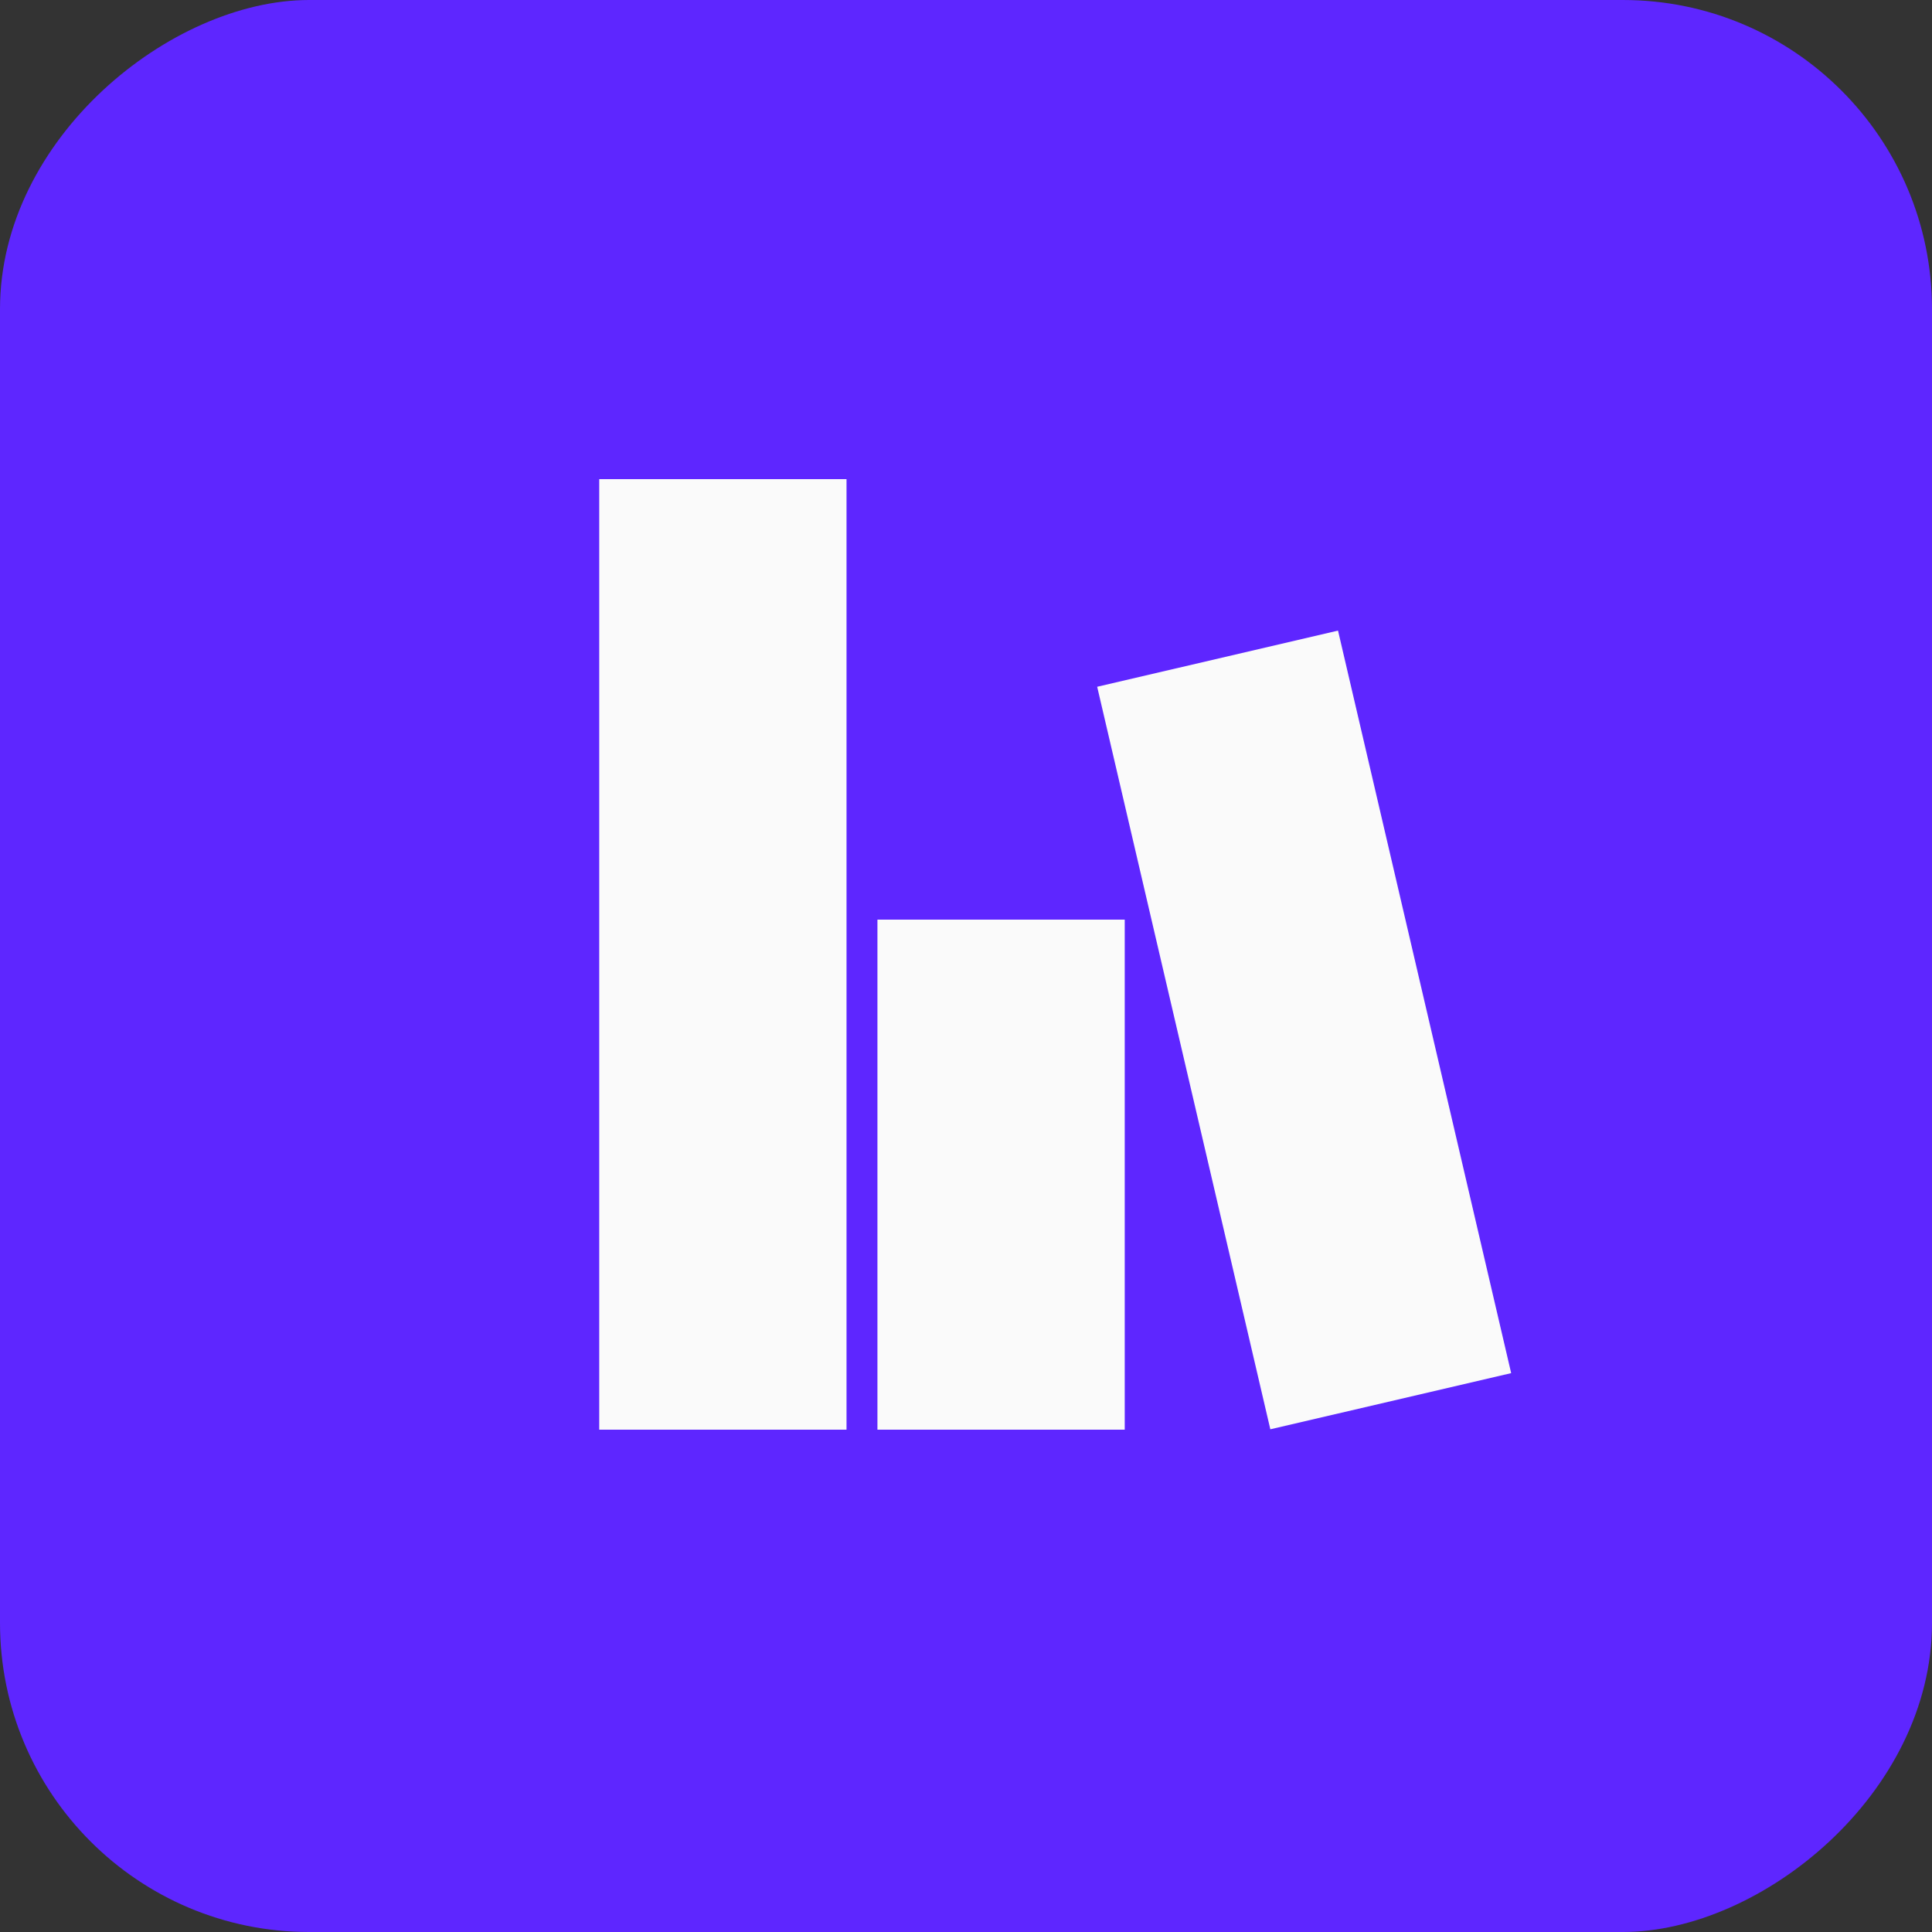
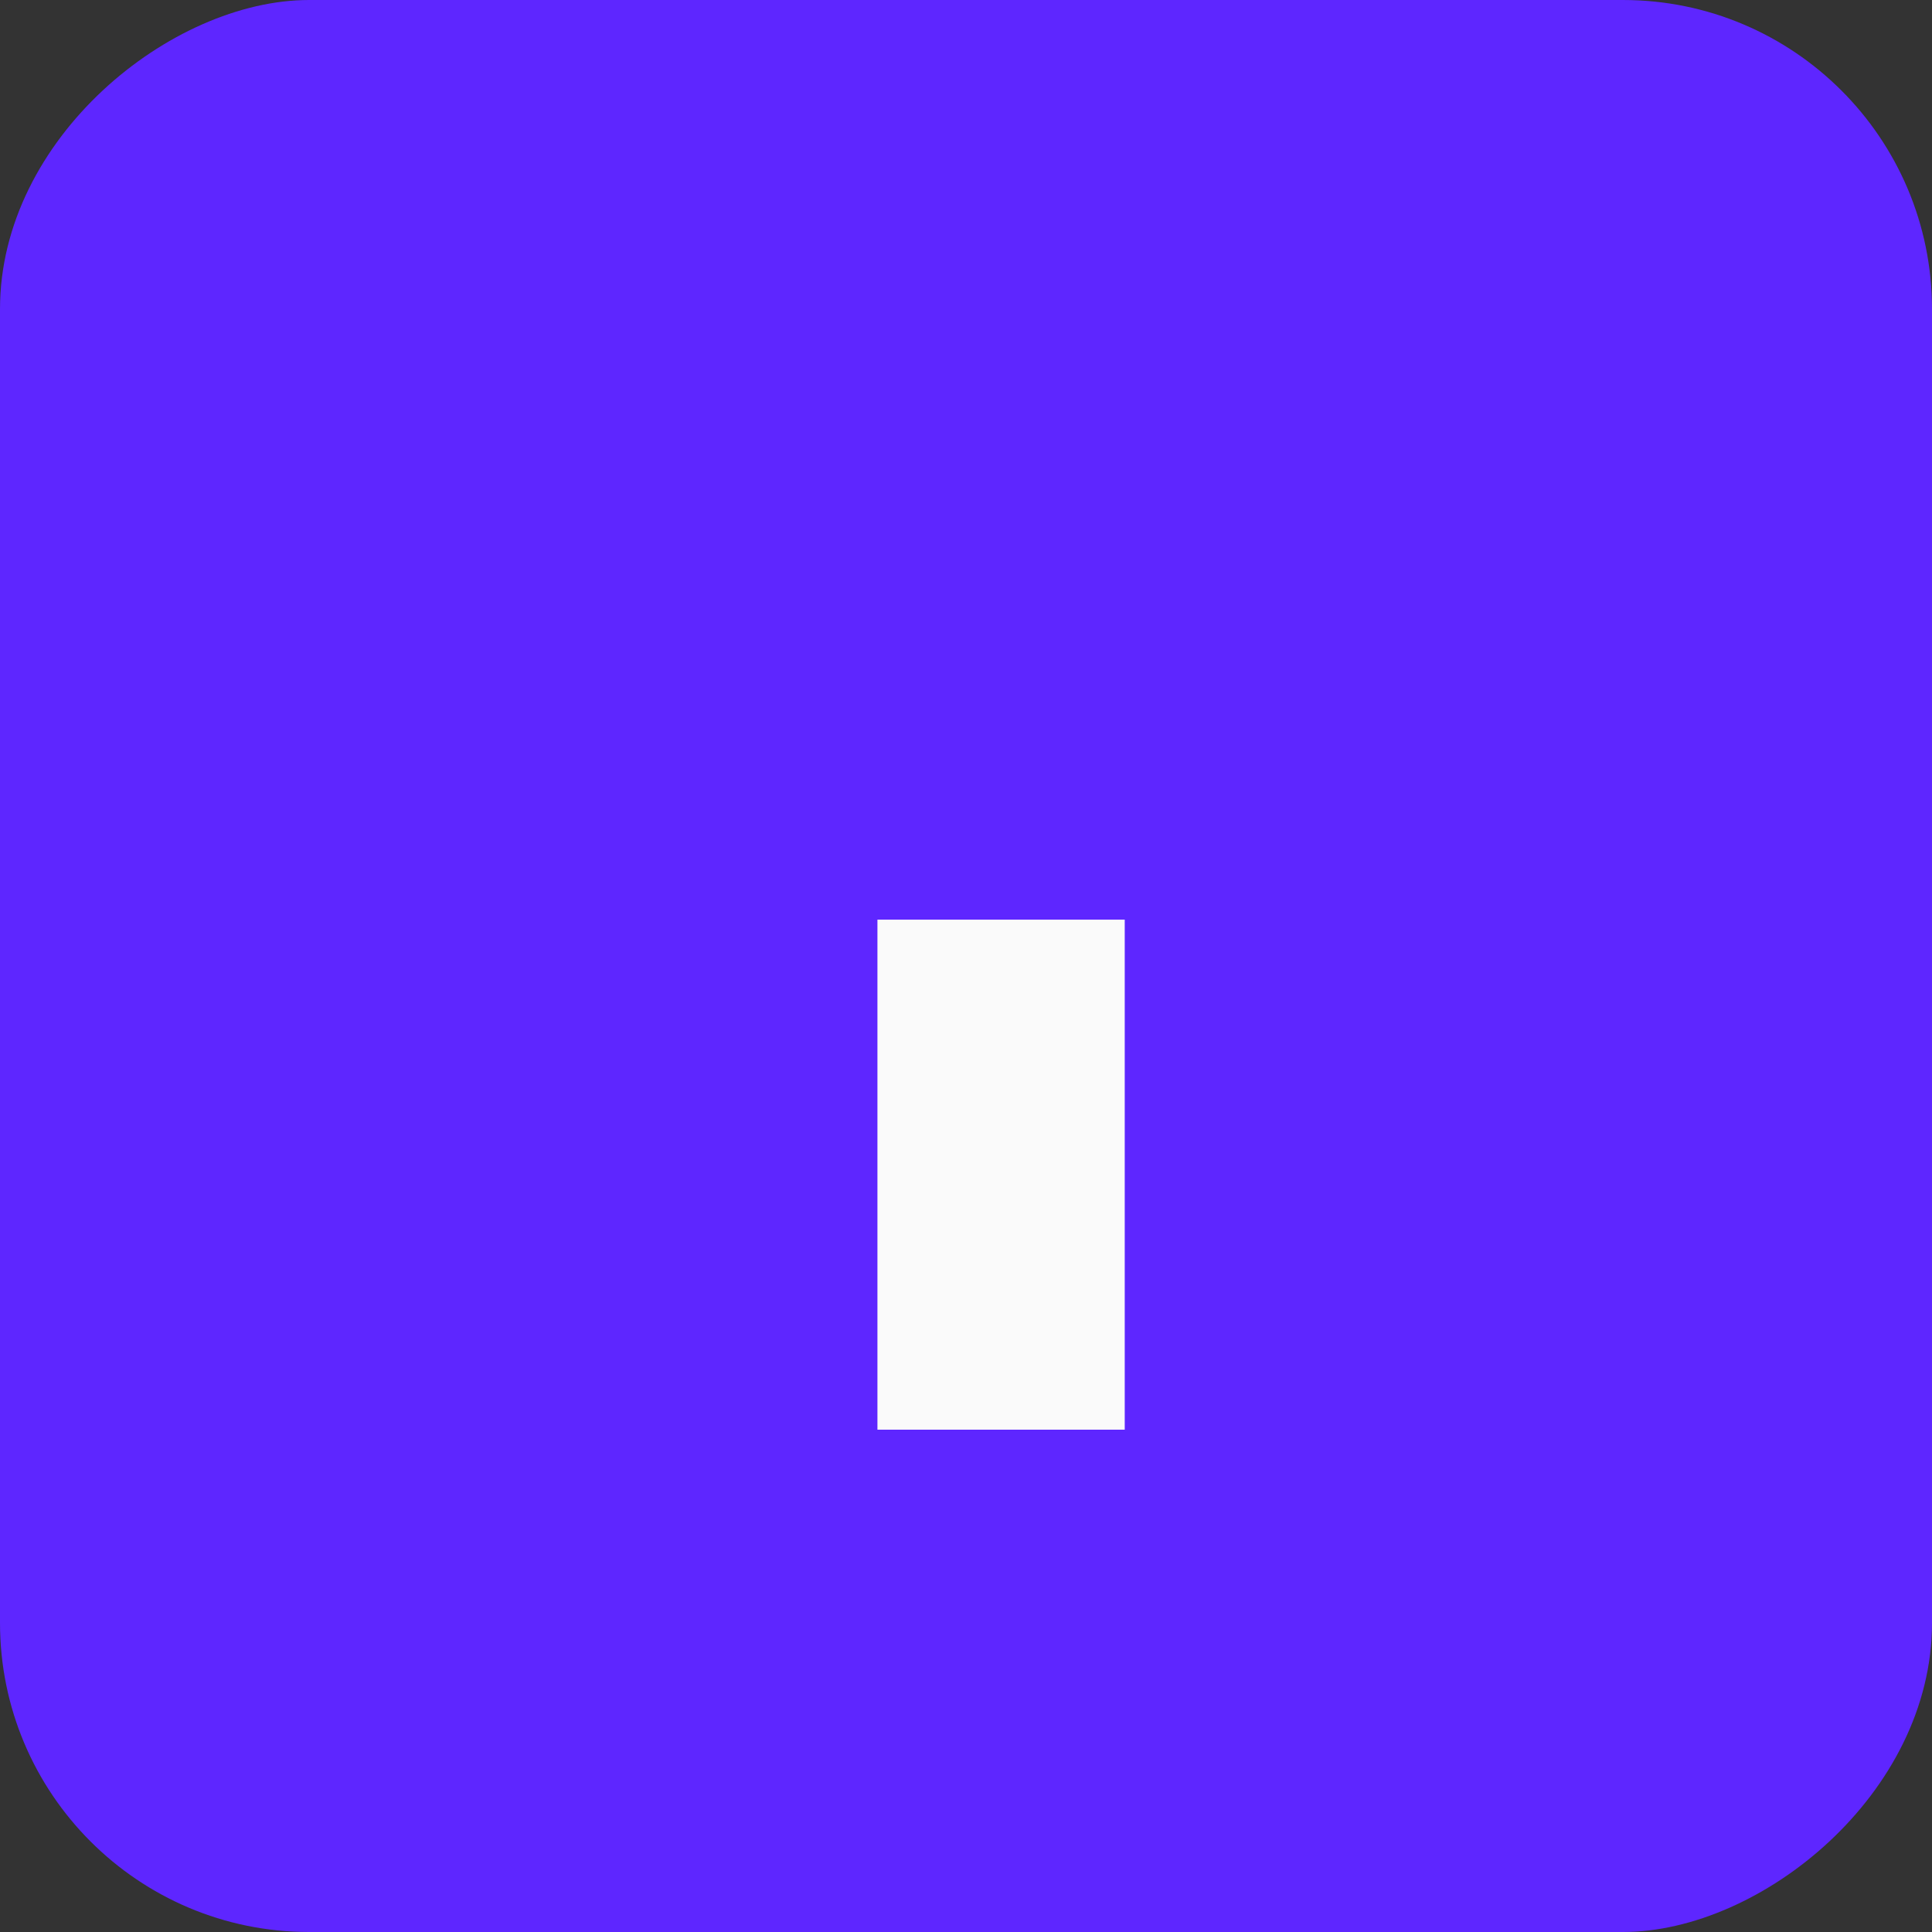
<svg xmlns="http://www.w3.org/2000/svg" width="50" height="50" viewBox="0 0 50 50" fill="none">
  <rect x="0" y="0" width="50" height="50" fill="#333333" stroke="none" />
  <rect x="50" width="50" height="50" rx="8" transform="rotate(90 50 0)" fill="#5E26FF" />
-   <rect x="15.508" y="37" width="24.6" height="6.4" transform="rotate(-90 15.508 37)" fill="#FAFAFA" />
  <rect x="22.708" y="37" width="13.2" height="6.4" transform="rotate(-90 22.708 37)" fill="#FAFAFA" />
-   <rect x="32.876" y="36.99" width="19.732" height="6.4" transform="rotate(-103.126 32.876 36.99)" fill="#FAFAFA" />
</svg>